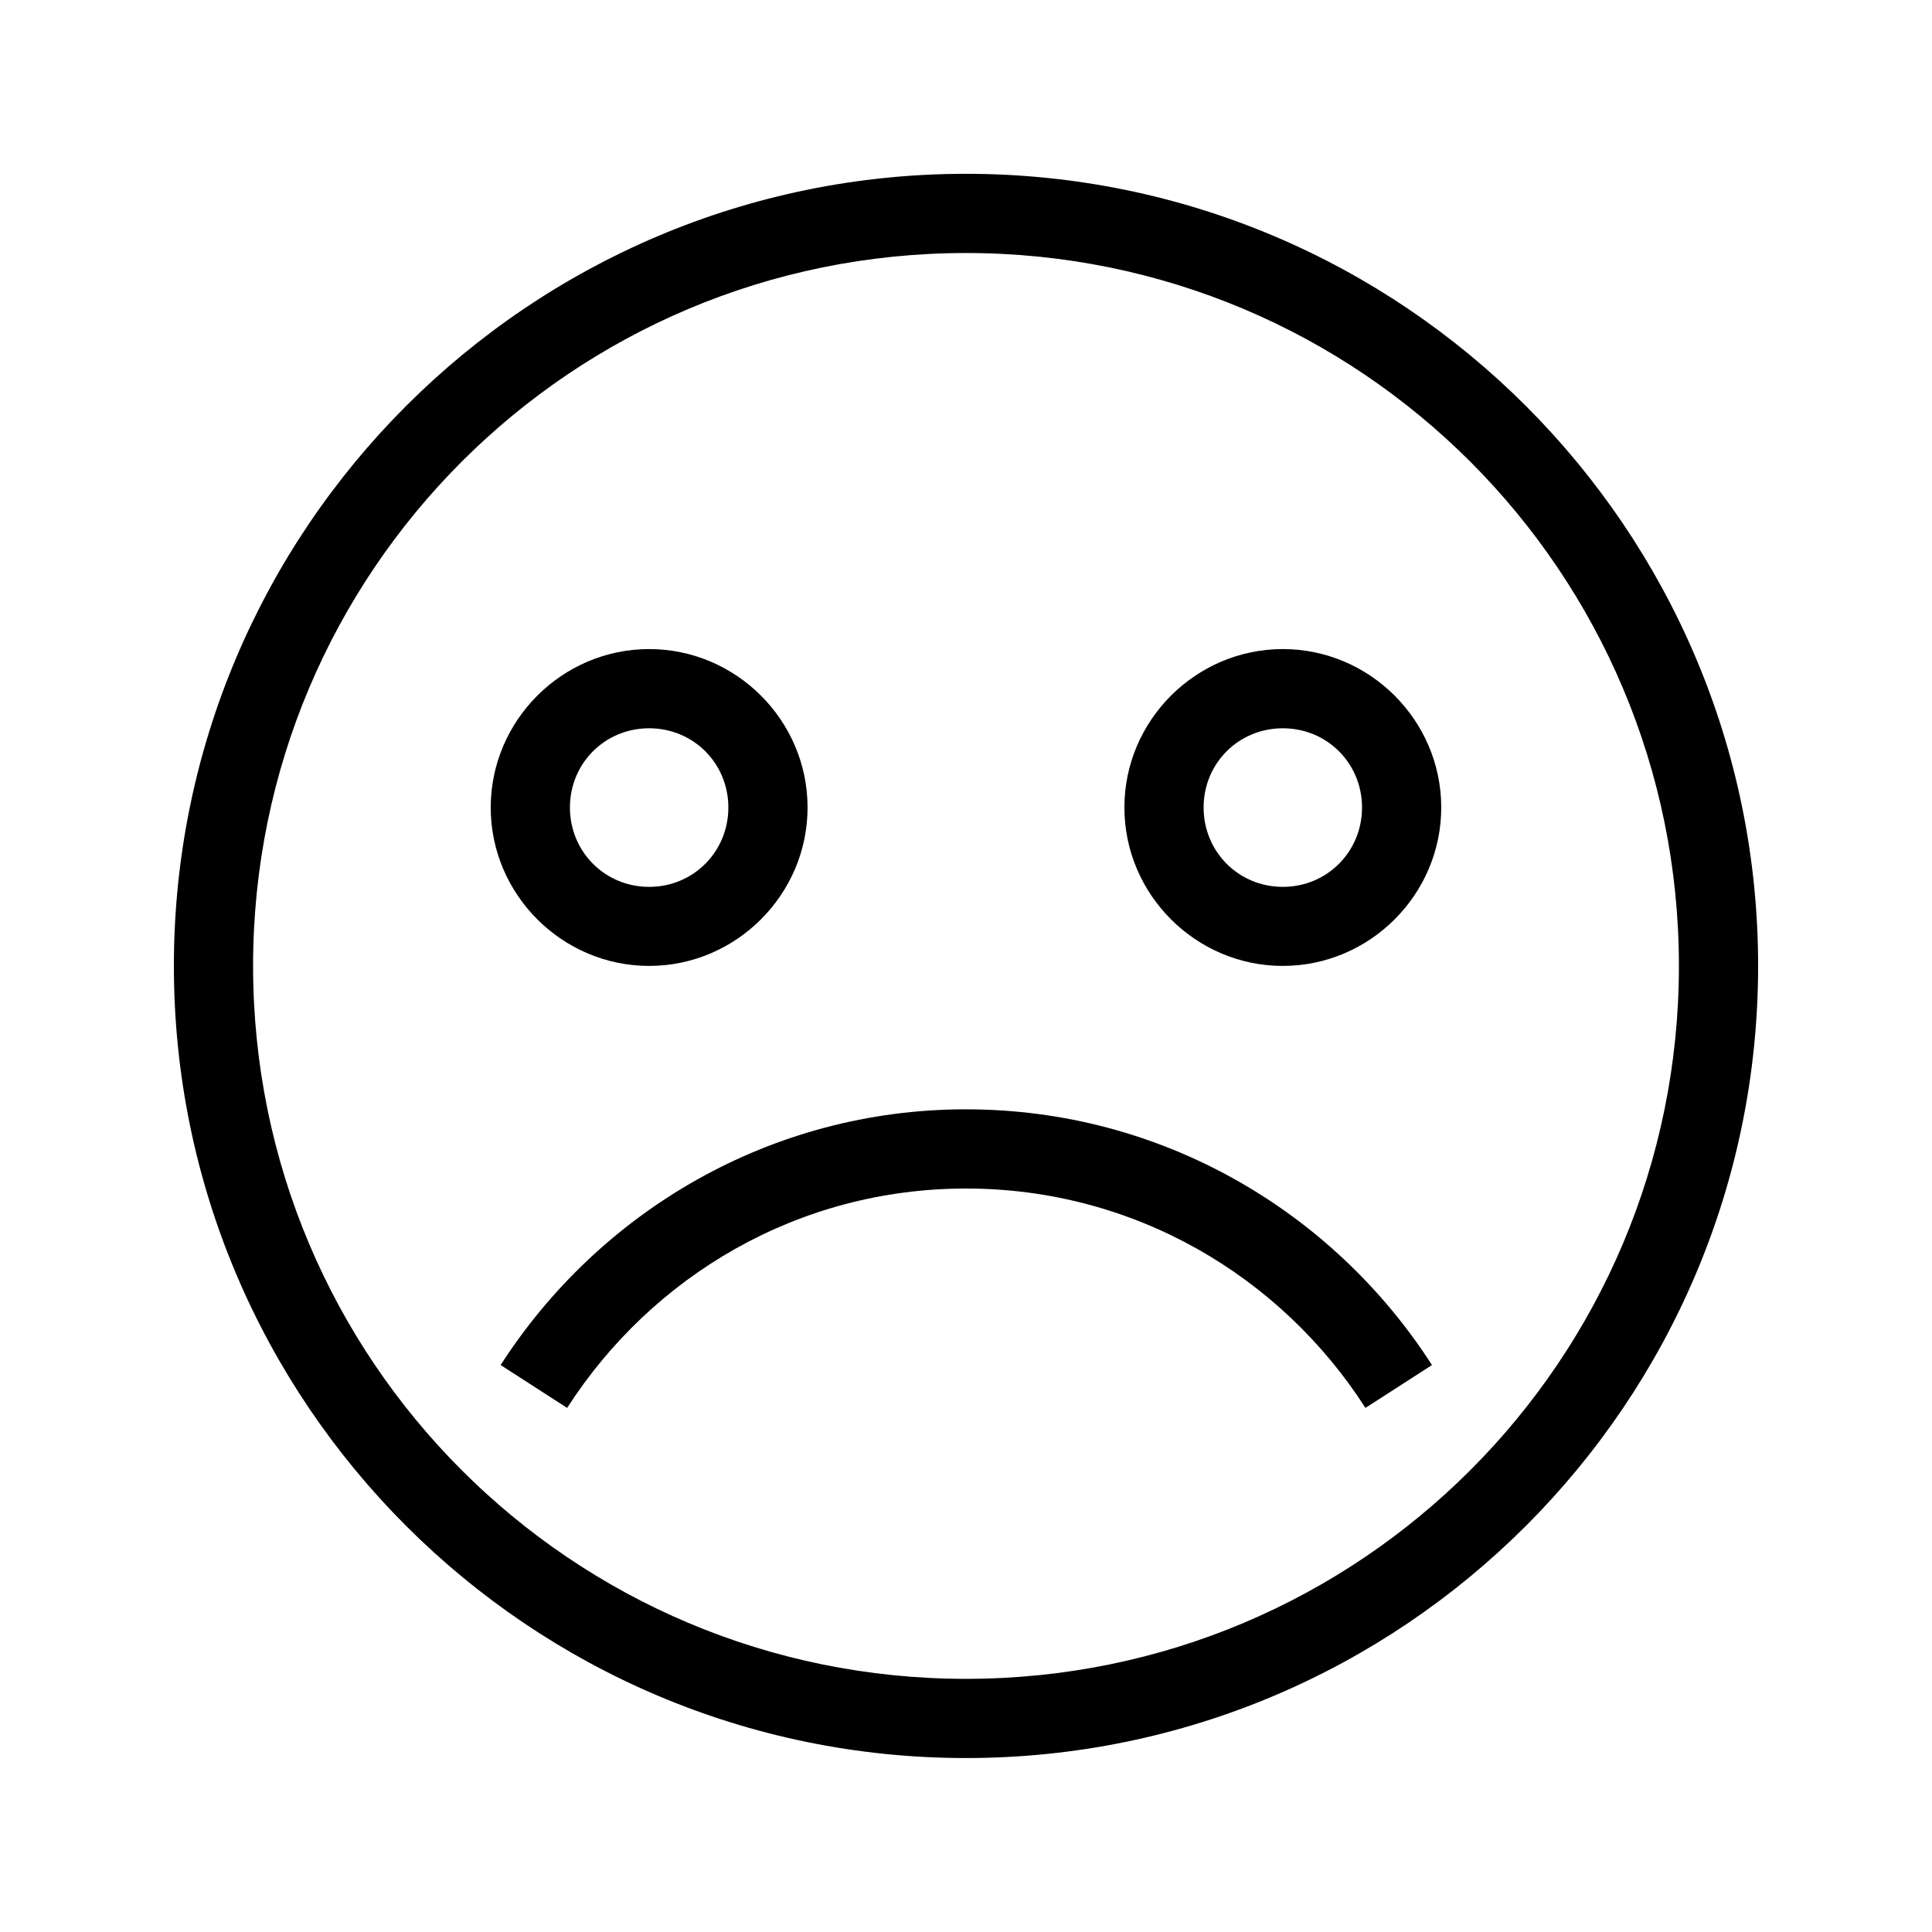
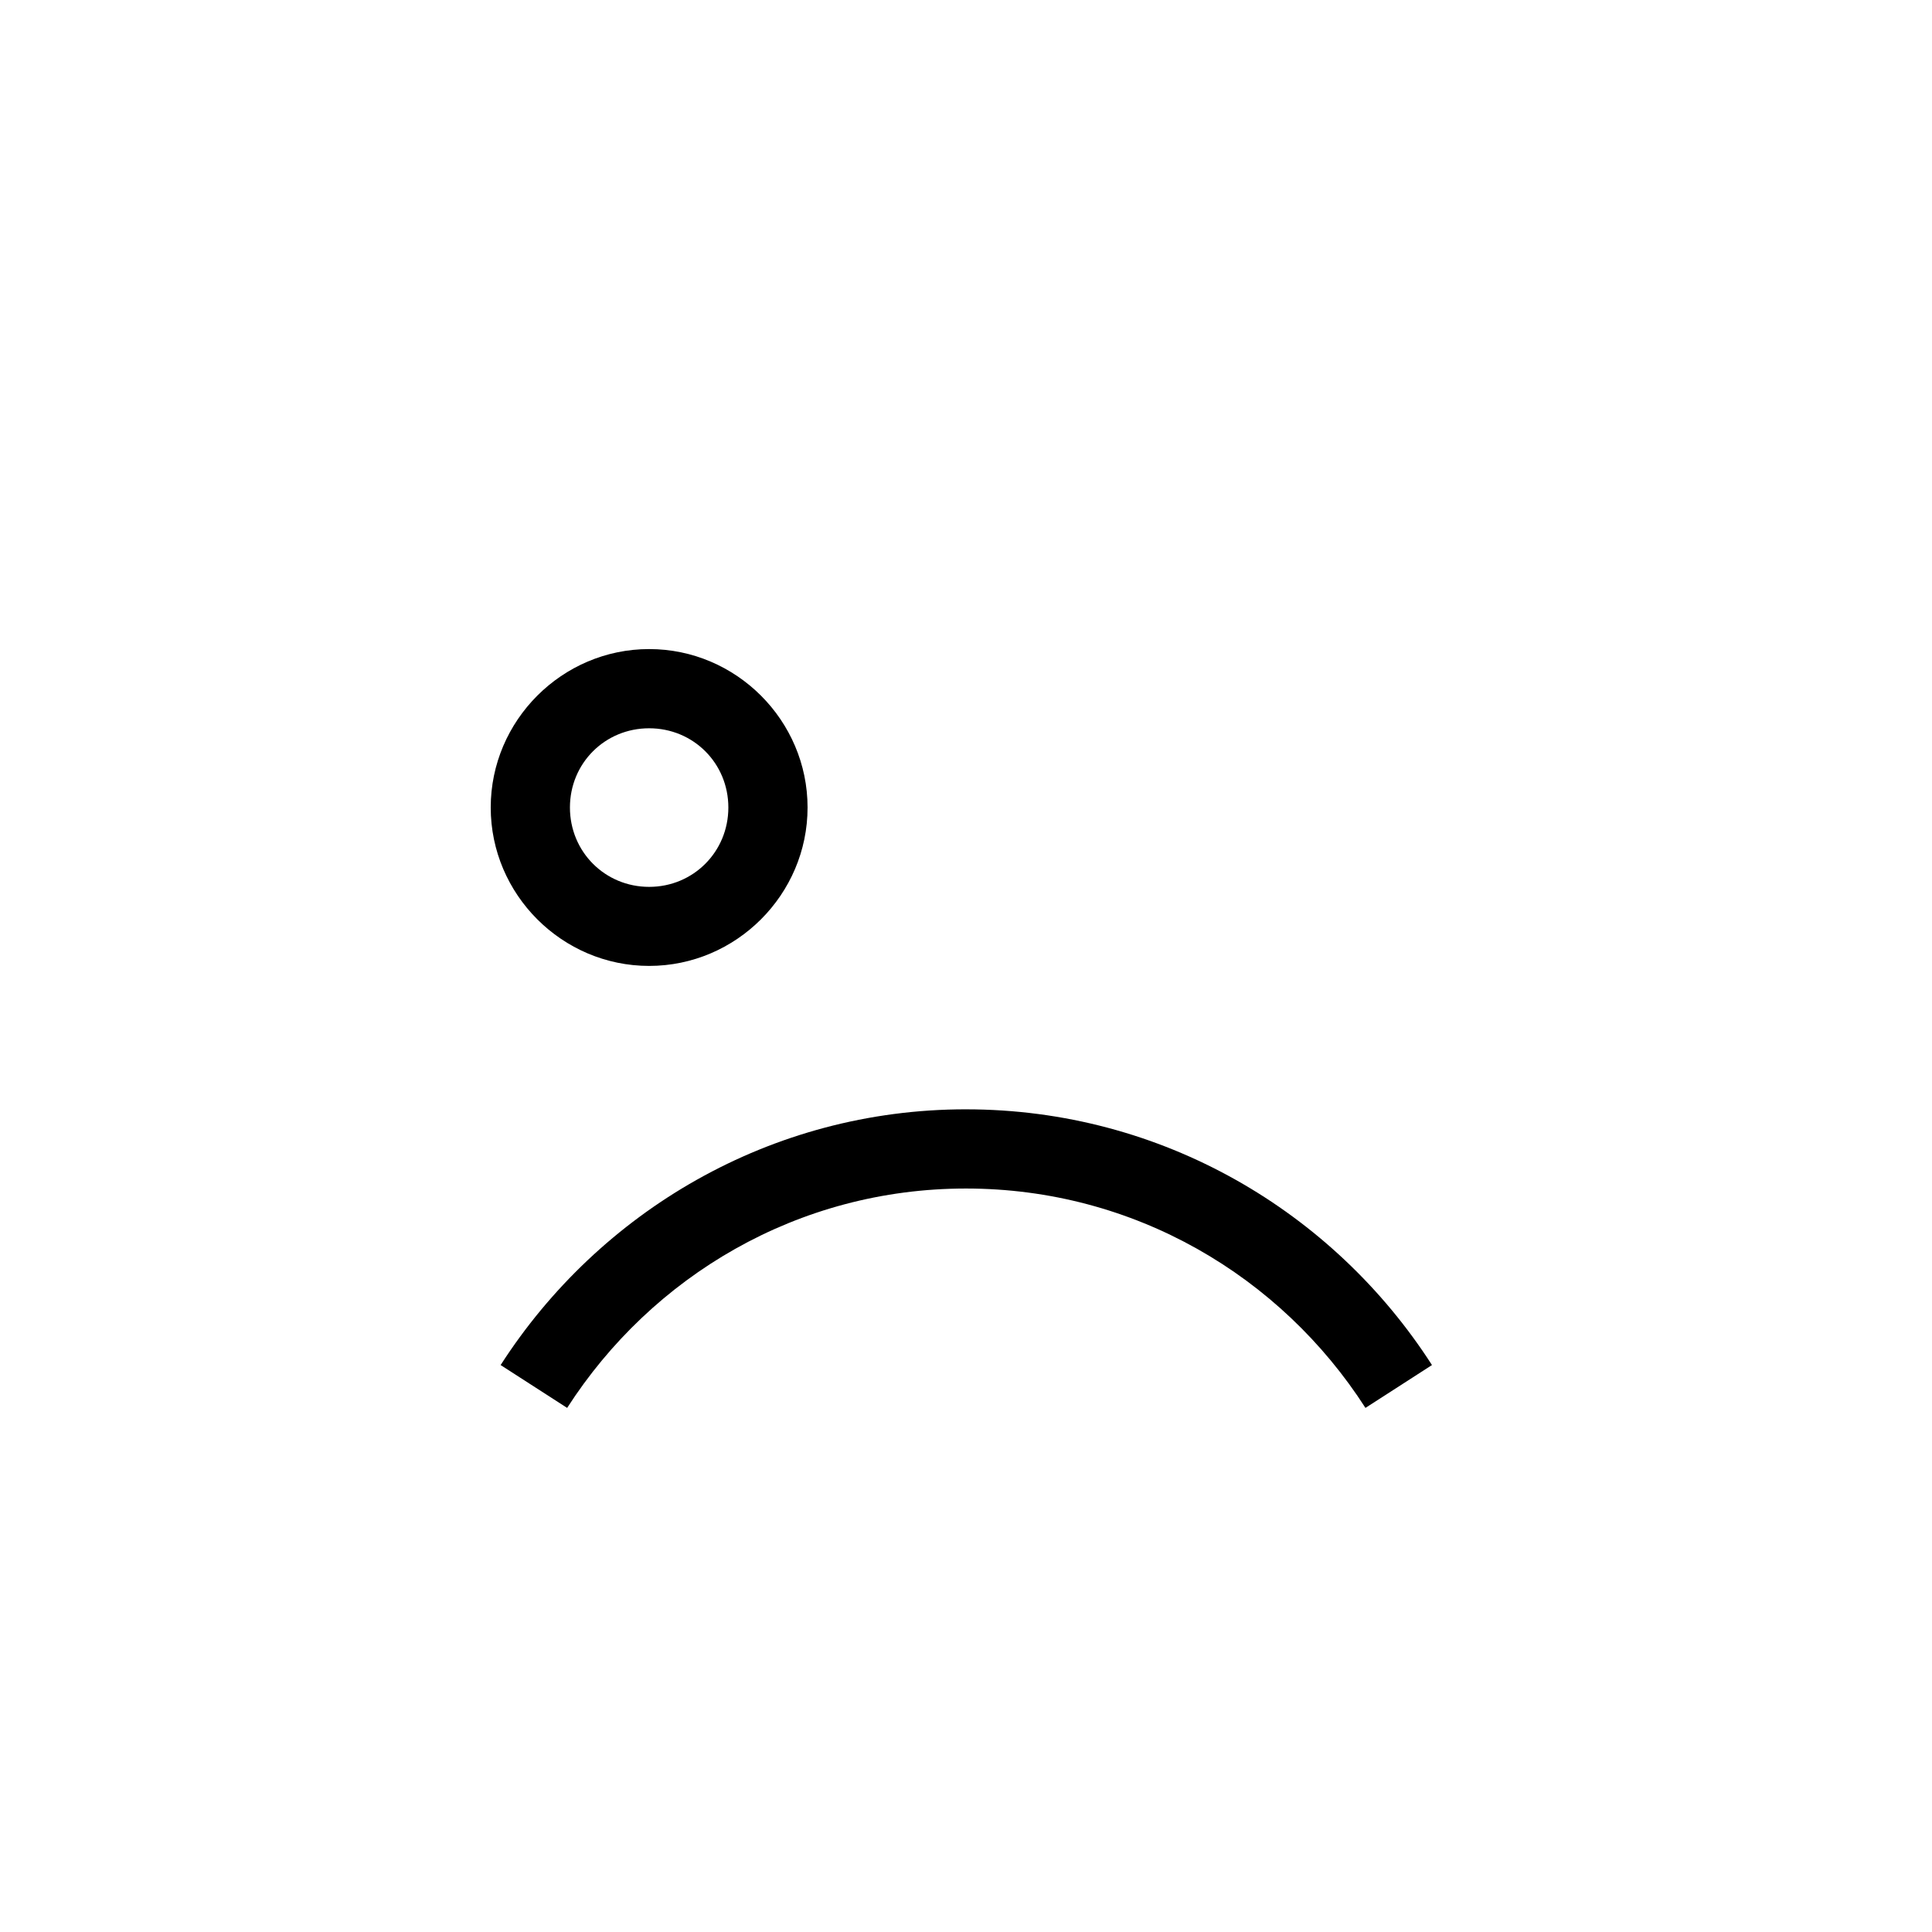
<svg xmlns="http://www.w3.org/2000/svg" fill="#000000" width="800px" height="800px" version="1.1" viewBox="144 144 512 512">
  <g>
-     <path d="m400 190.06c-115.81 0-209.92 94.109-209.92 209.92s94.109 209.92 209.92 209.92 209.92-94.105 209.92-209.92c0-115.81-94.109-209.92-209.92-209.92zm0 20.992c104.46 0 188.93 84.465 188.93 188.93 0 104.47-84.461 188.93-188.93 188.93-104.46 0-188.93-84.461-188.93-188.93 0-104.46 84.461-188.93 188.93-188.93z" />
    <path d="m400 437.98c-51.871 0-97.227 27.18-123.33 67.773l17.629 11.355c22.441-34.898 61.148-58.137 105.7-58.137 44.586 0 83.441 23.223 105.86 58.137l17.629-11.355c-26.109-40.648-71.598-67.77-123.49-67.77z" />
    <path d="m316.03 316.01c-23.062 0-41.984 18.922-41.984 41.984s18.922 41.984 41.984 41.984 41.984-18.922 41.984-41.984-18.922-41.984-41.984-41.984zm0 20.992c11.719 0 20.992 9.273 20.992 20.992s-9.273 21.035-20.992 21.035-20.992-9.312-20.992-21.035c0-11.719 9.273-20.992 20.992-20.992z" />
-     <path d="m483.96 316.01c-23.062 0-41.984 18.922-41.984 41.984s18.922 41.984 41.984 41.984 41.984-18.922 41.984-41.984-18.922-41.984-41.984-41.984zm0 20.992c11.719 0 20.992 9.273 20.992 20.992s-9.273 21.035-20.992 21.035-20.992-9.312-20.992-21.035c0-11.719 9.273-20.992 20.992-20.992z" />
  </g>
</svg>